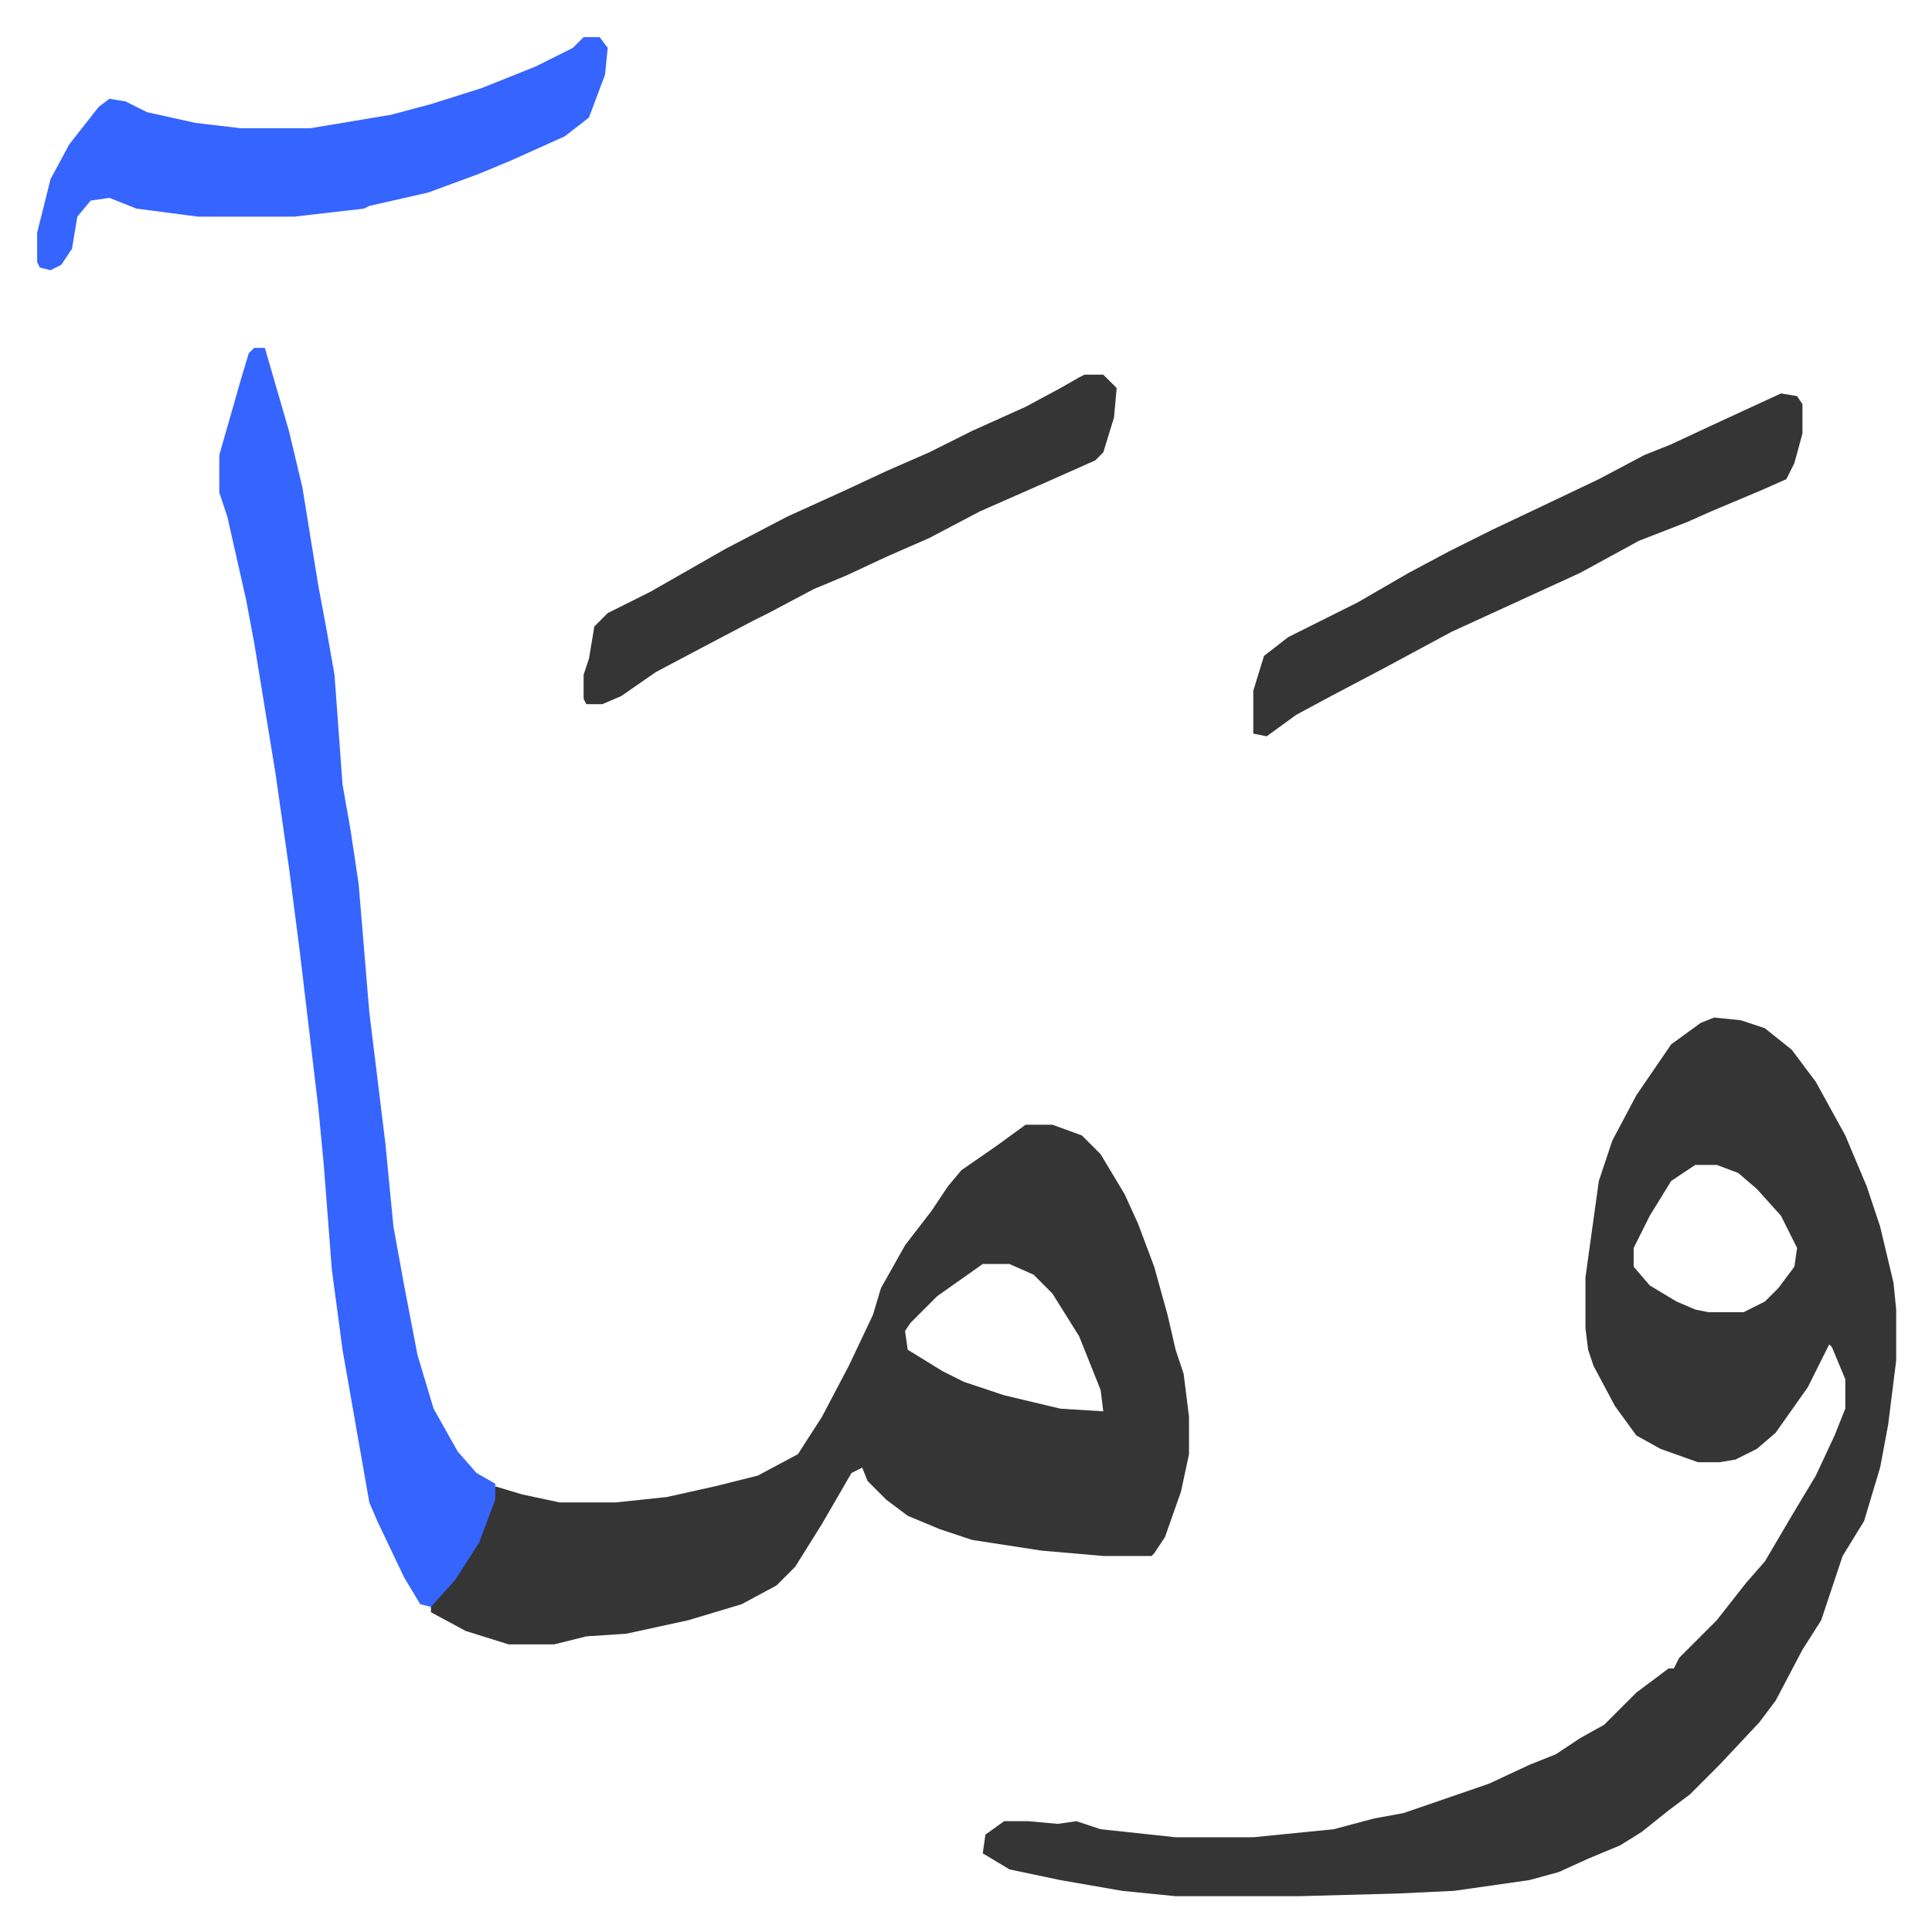
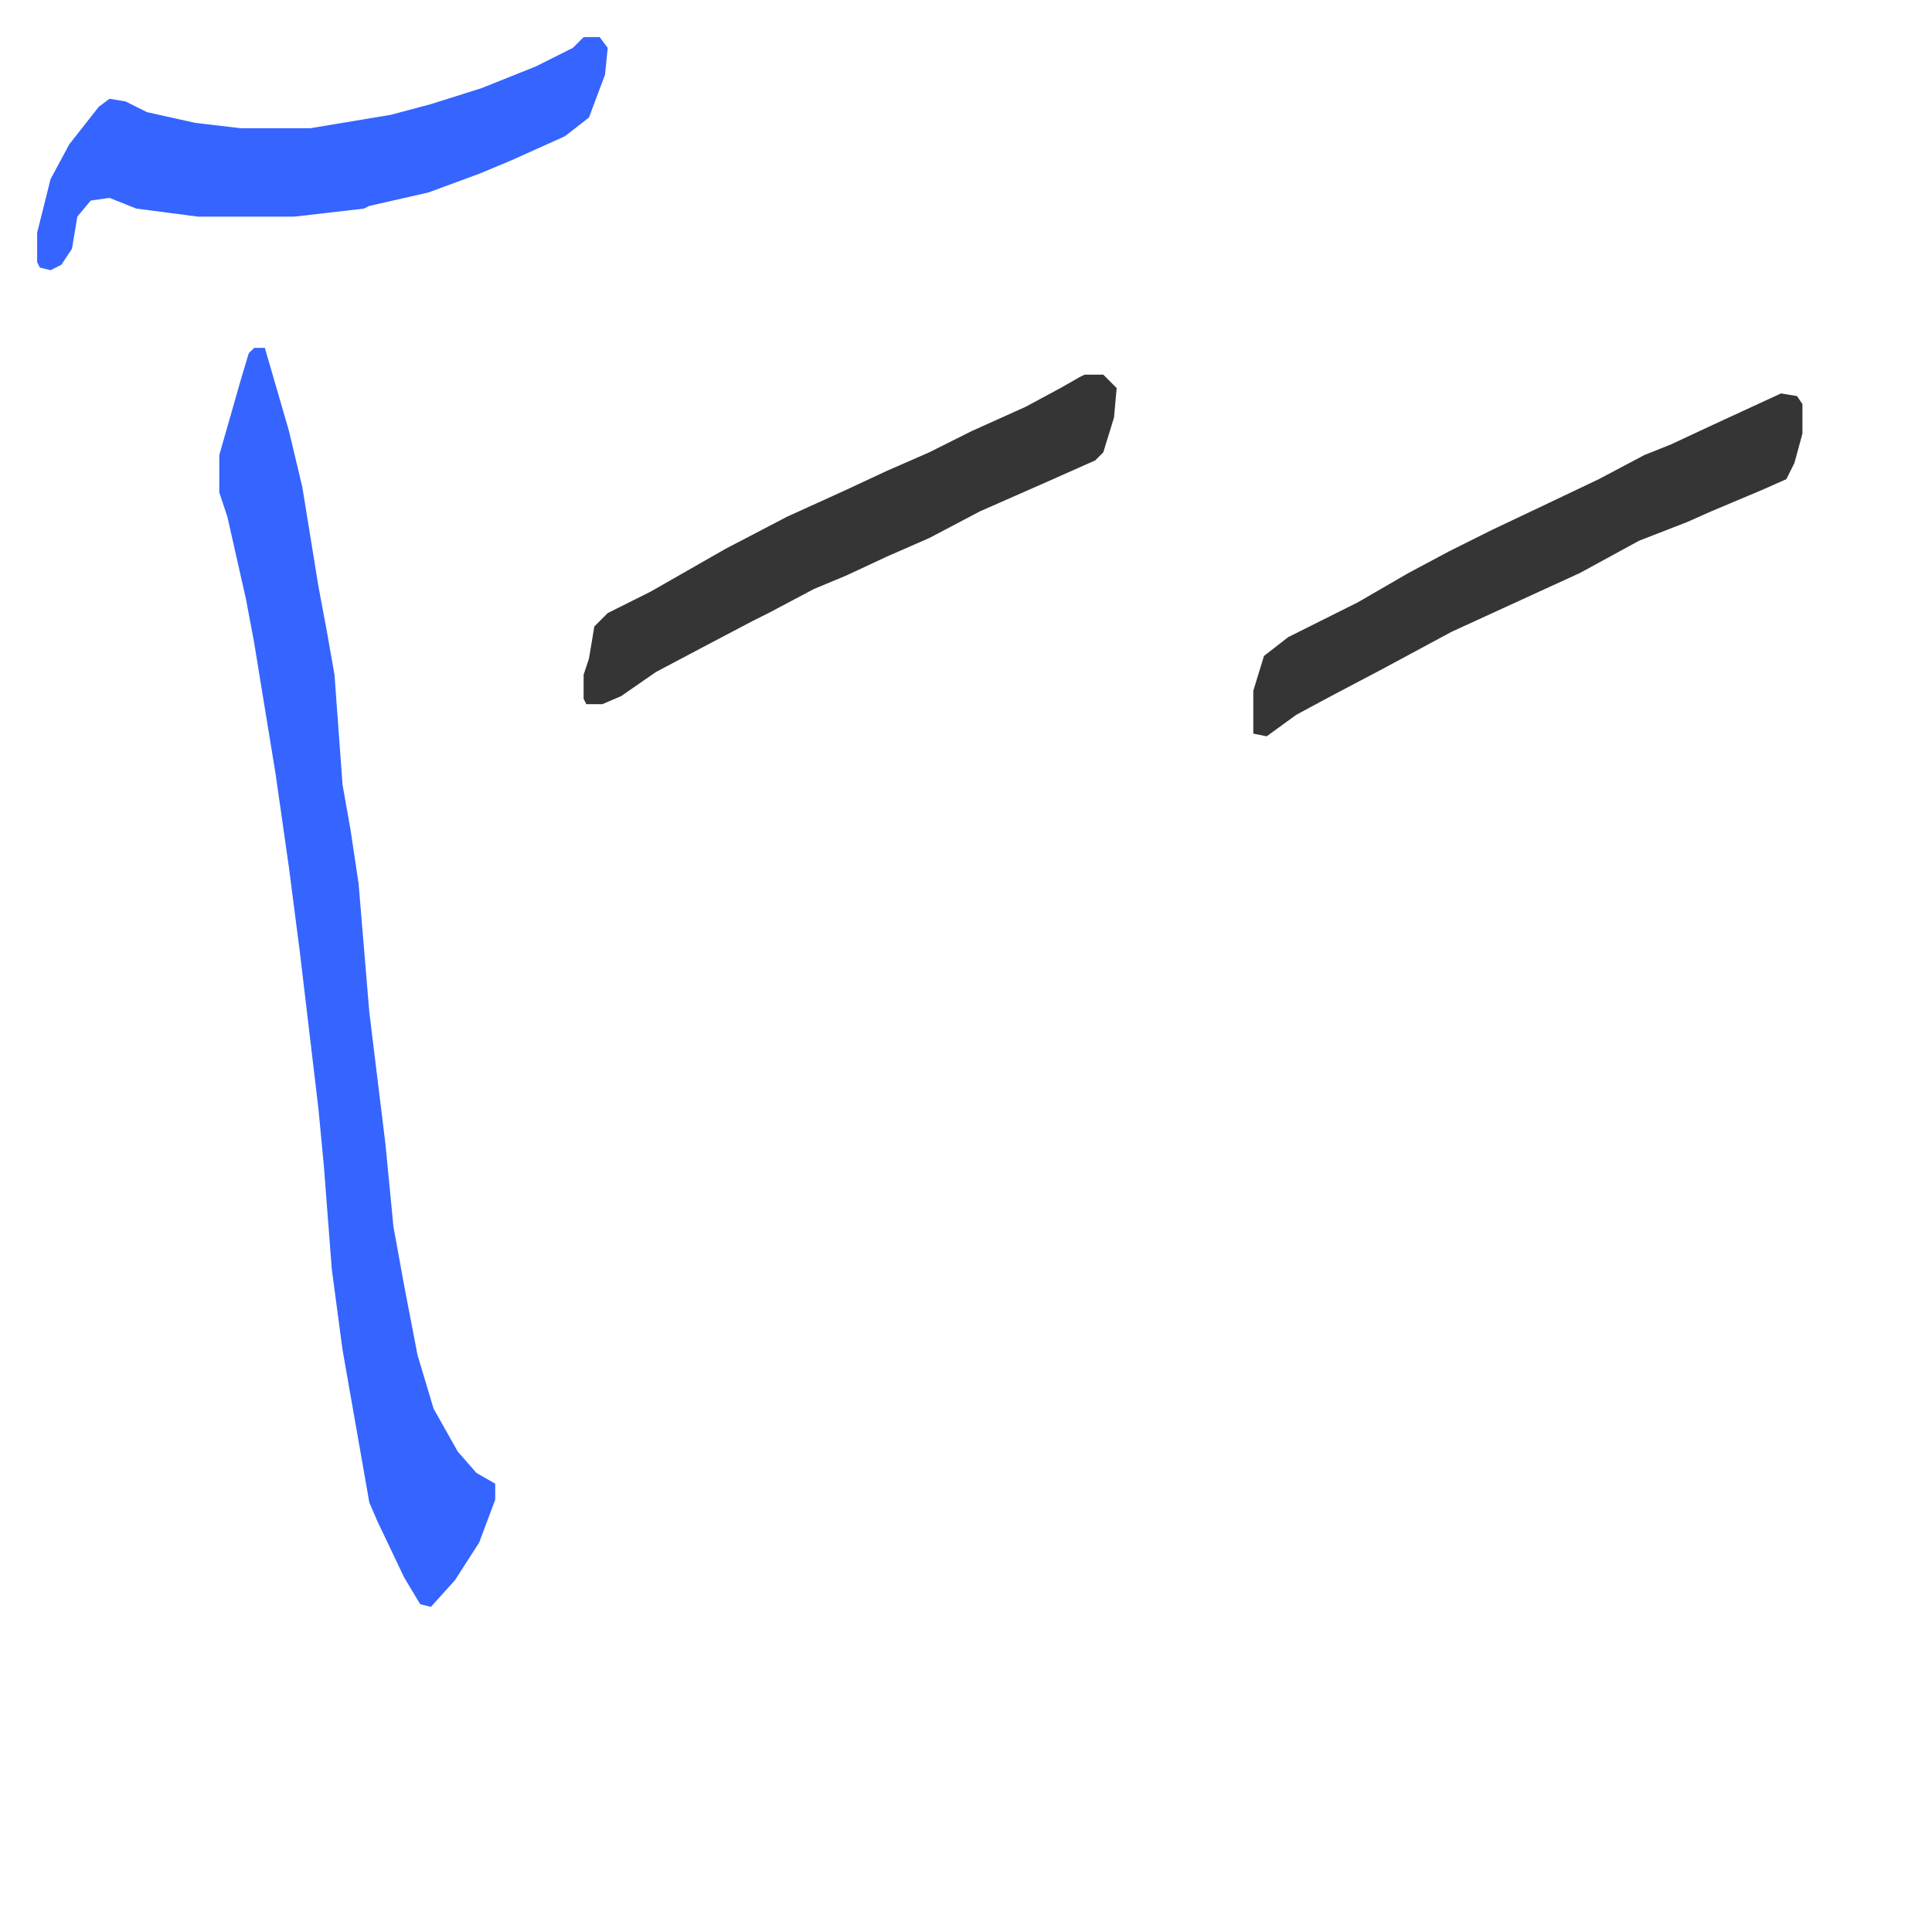
<svg xmlns="http://www.w3.org/2000/svg" role="img" viewBox="-13.87 382.13 721.24 721.24">
-   <path fill="#353535" id="rule_normal" d="M626 762l10 1 9 3 10 8 9 12 11 20 8 19 5 15 5 21 1 10v19l-3 24-3 16-6 20-8 13-8 24-7 11-10 19-6 8-15 16-11 11-8 6-10 8-8 5-12 5-11 5-11 3-28 4-21 1-37 1h-46l-20-2-23-4-19-4-10-6 1-7 7-5h9l11 1 7-1 9 3 28 3h29l30-3 15-4 11-2 32-11 15-7 10-4 9-6 9-5 12-12 12-9h2l2-4 14-14 11-14 7-8 10-17 9-15 7-15 4-10v-11l-5-12-1-1-8 16-12 17-7 6-8 4-6 1h-8l-14-5-9-5-8-11-8-15-2-6-1-8v-19l5-36 5-15 9-17 13-19 11-8zm-7 55l-9 6-8 13-6 12v7l6 7 10 6 7 3 5 1h13l8-4 5-5 6-8 1-7-6-12-9-10-7-6-8-3zm-250-15h10l11 4 7 7 9 15 5 11 6 16 5 18 3 13 3 9 2 16v14l-3 14-6 17-4 6-1 1h-18l-23-2-26-4-12-4-12-5-8-6-7-7-2-5-4 2-11 19-10 16-7 7-13 7-20 6-23 5-15 1-12 3h-17l-16-5-13-7v-3l9-10 8-13 6-16 1-5 10 3 14 3h21l19-2 18-4 16-4 15-8 9-14 10-19 9-19 3-10 9-16 10-13 6-9 5-6 13-9zm-16 52l-17 12-10 10-2 3 1 7 13 8 8 4 15 5 21 5 16 1-1-8-8-20-10-16-7-7-9-4z" />
  <path fill="#3564ff" id="rule_madd_obligatory_4_5_vowels" d="M81 512h4l9 31 5 21 6 37 3 16 3 17 3 41 3 17 3 20 4 48 6 49 3 31 4 22 5 26 6 20 9 16 7 8 7 4v6l-6 16-9 14-9 10-4-1-6-10-10-21-3-7-10-57-4-30-3-39-2-21-7-59-4-31-5-35-8-49-3-16-7-31-3-9v-14l8-28 3-10zm123-116h6l3 4-1 10-6 16-9 7-20 9-12 5-19 7-22 5-2 1-26 3H60l-23-3-10-4-7 1-5 6-2 12-4 6-4 2-4-1-1-2v-11l5-20 7-13 11-14 4-3 6 1 8 4 18 4 17 2h26l30-5 15-4 19-6 20-8 14-7z" />
  <path fill="#353535" id="rule_normal" d="M651 529l6 1 2 3v11l-3 11-3 6-9 4-19 8-9 4-18 7-22 12-24 11-24 11-26 14-19 10-13 7-11 8-5-1v-16l4-13 9-7 26-13 19-11 15-8 16-8 19-9 21-10 17-9 10-4 15-7zm-260-7h7l5 5-1 11-4 13-3 3-18 8-25 11-19 10-16 7-15 7-12 5-17 9-6 3-19 10-17 9-13 9-7 3h-6l-1-2v-9l2-6 2-12 5-5 16-8 28-16 23-12 22-10 15-7 16-7 16-8 20-9 13-7 7-4z" />
</svg>